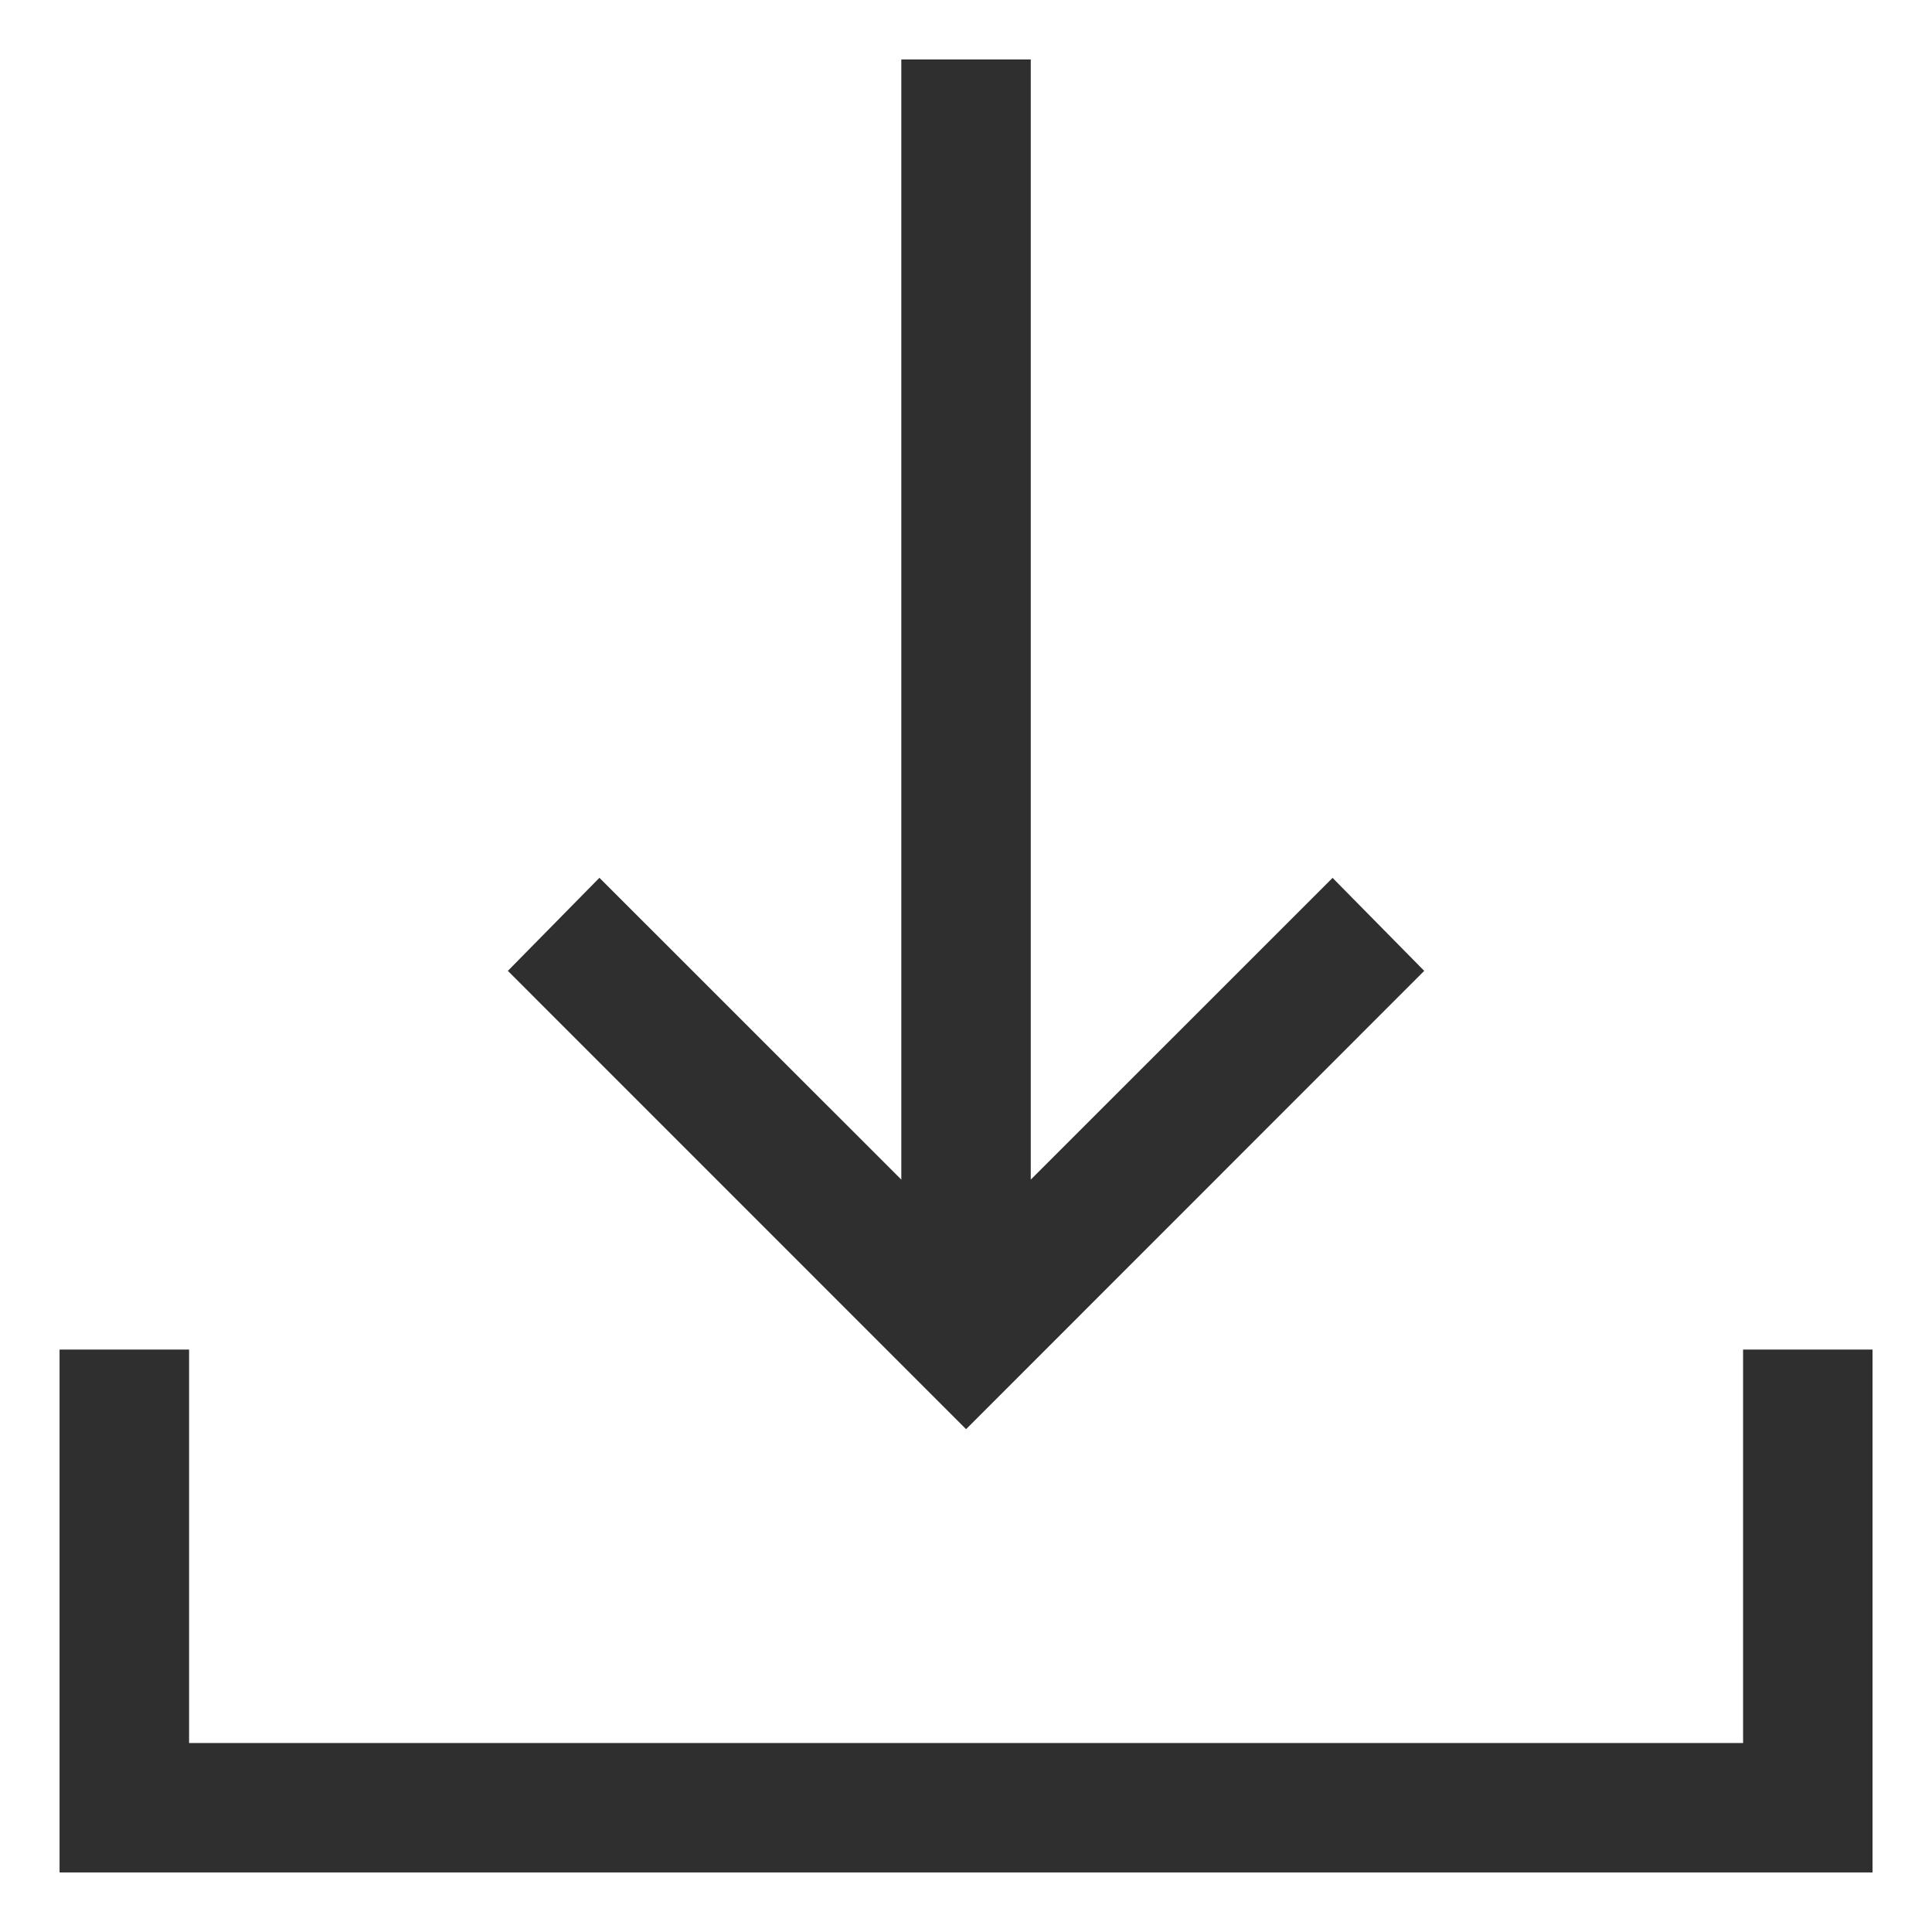
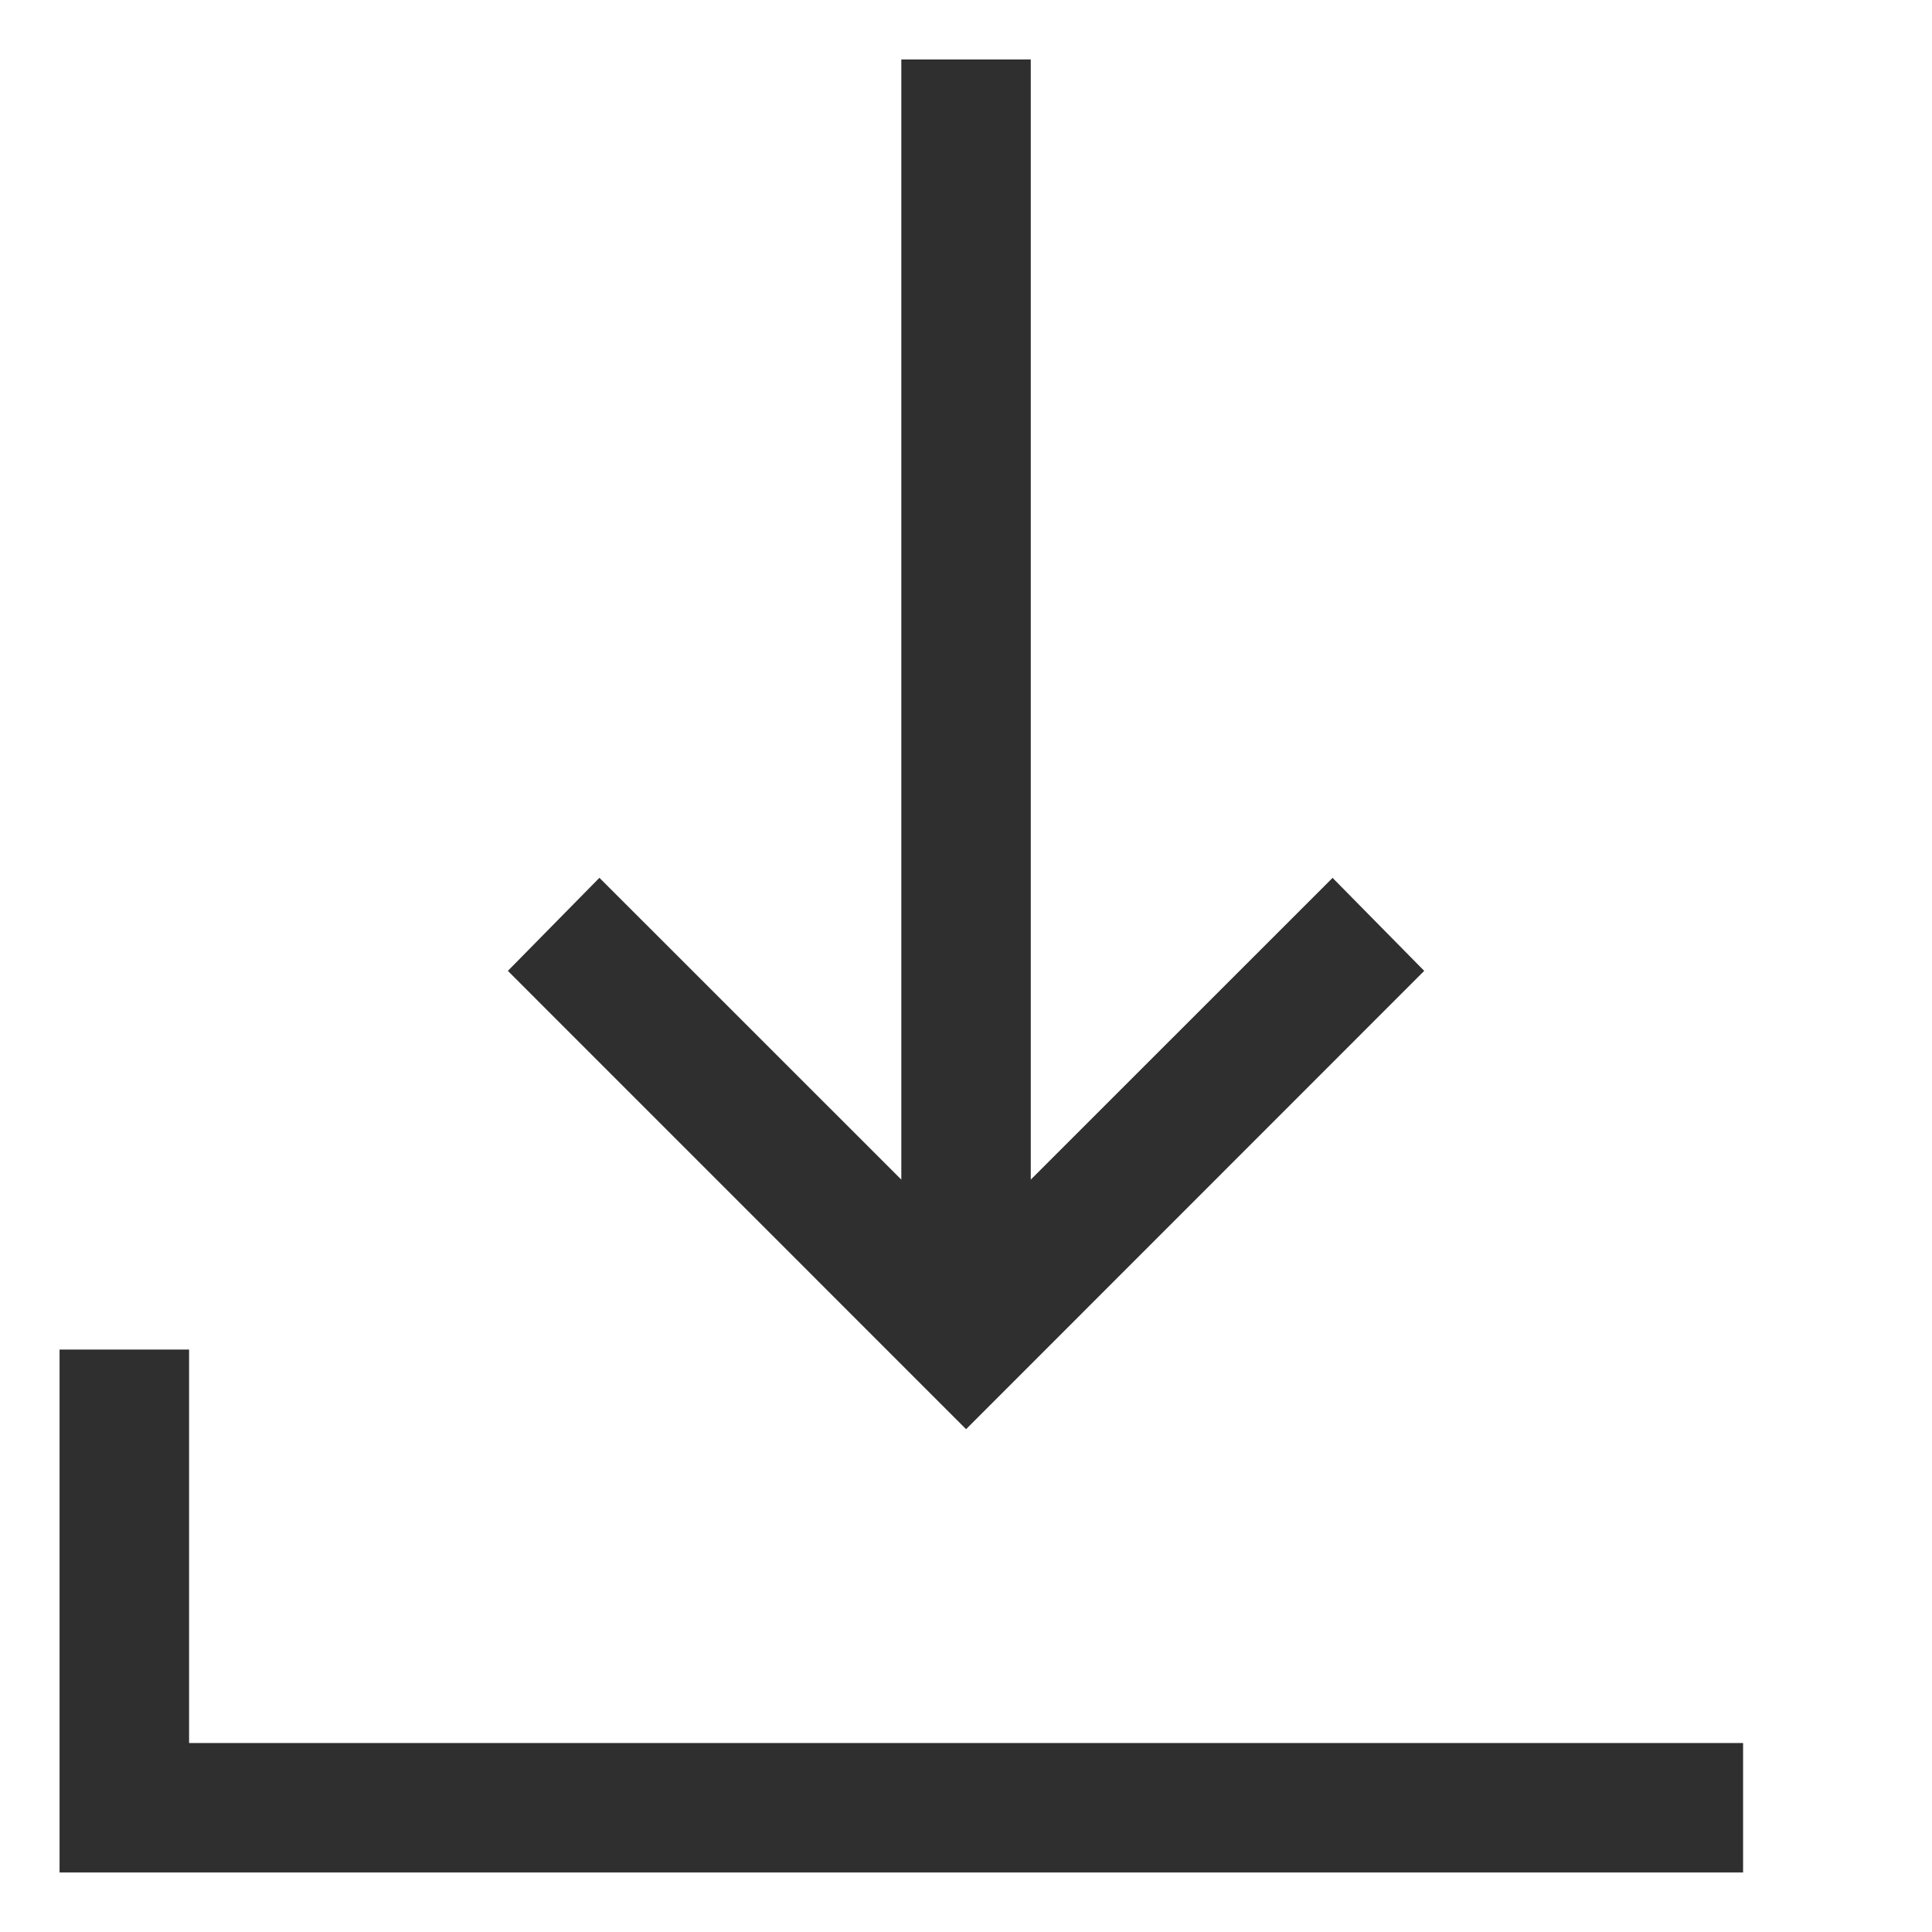
<svg xmlns="http://www.w3.org/2000/svg" width="23" height="23" viewBox="0 0 23 23" fill="none">
-   <path d="M11.501 17.014L6.046 11.558L7.136 10.45L10.73 14.043V0.708H12.271V14.043L15.864 10.451L16.955 11.558L11.501 17.014ZM0.709 22.291V16.066H2.251V20.75H20.751V16.066H22.292V22.291H0.709Z" fill="#2F2F2F" />
+   <path d="M11.501 17.014L6.046 11.558L7.136 10.45L10.73 14.043V0.708H12.271V14.043L15.864 10.451L16.955 11.558L11.501 17.014ZM0.709 22.291V16.066H2.251V20.75H20.751V16.066V22.291H0.709Z" fill="#2F2F2F" />
</svg>